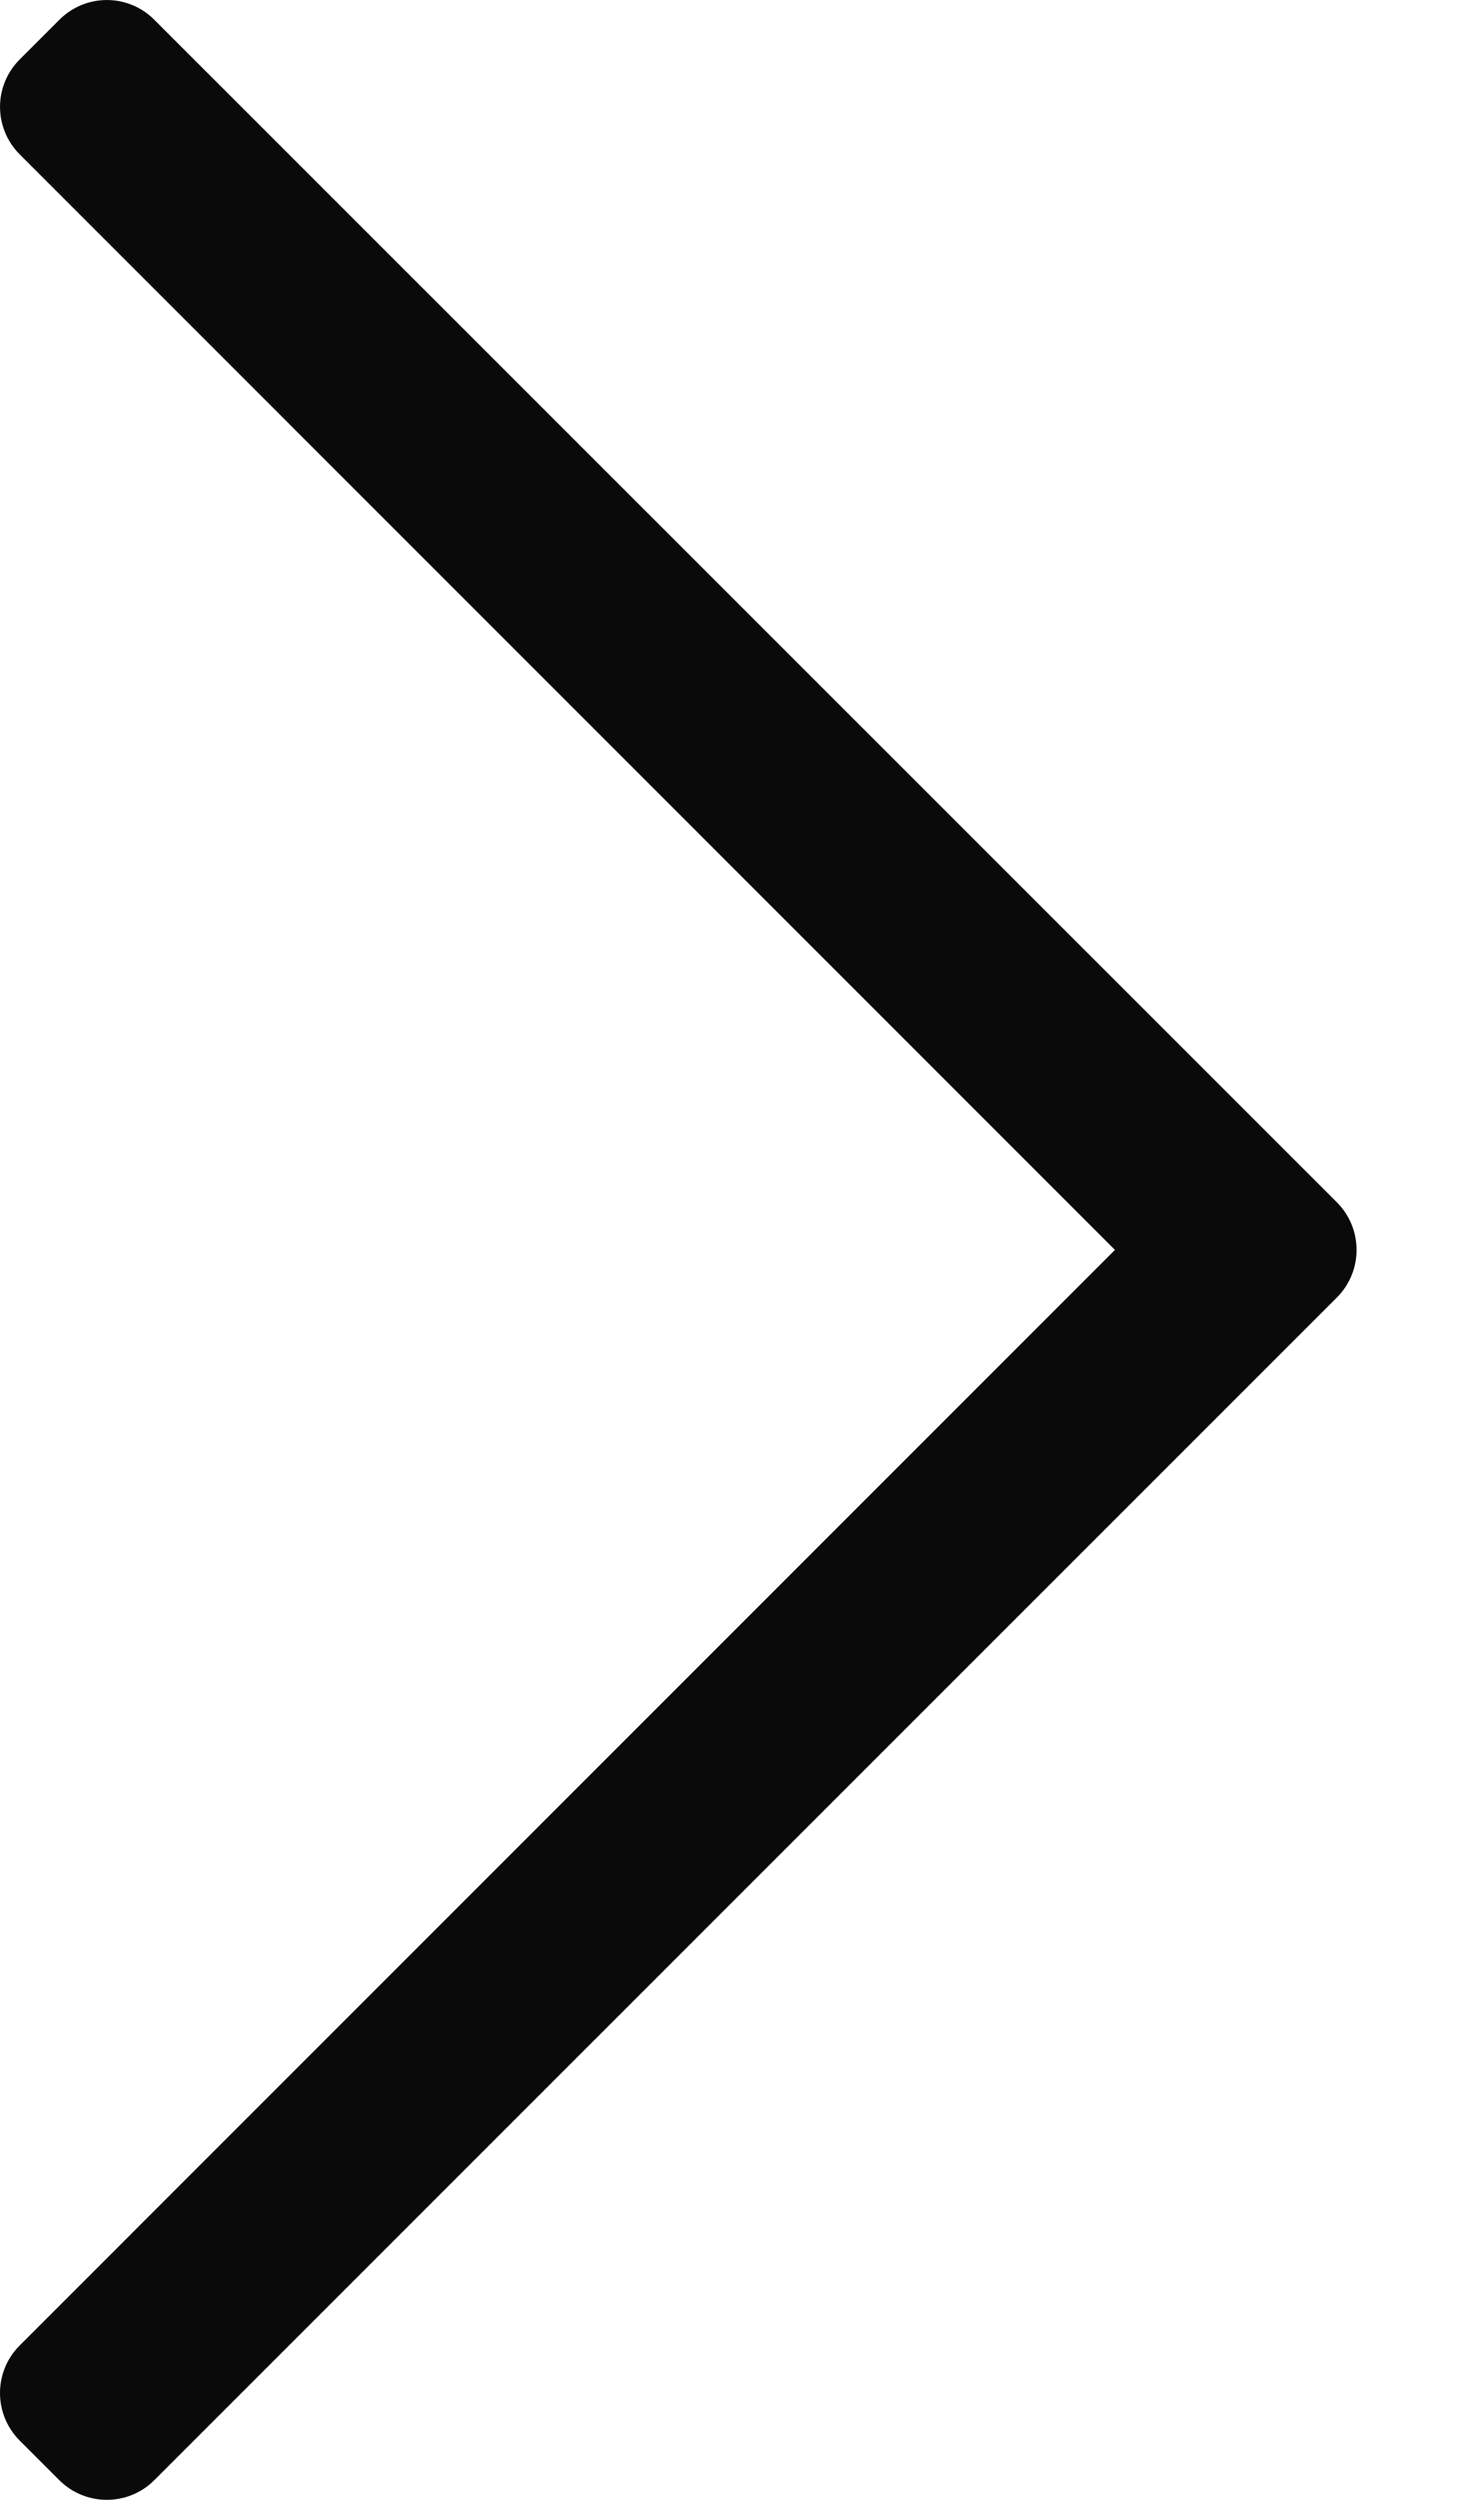
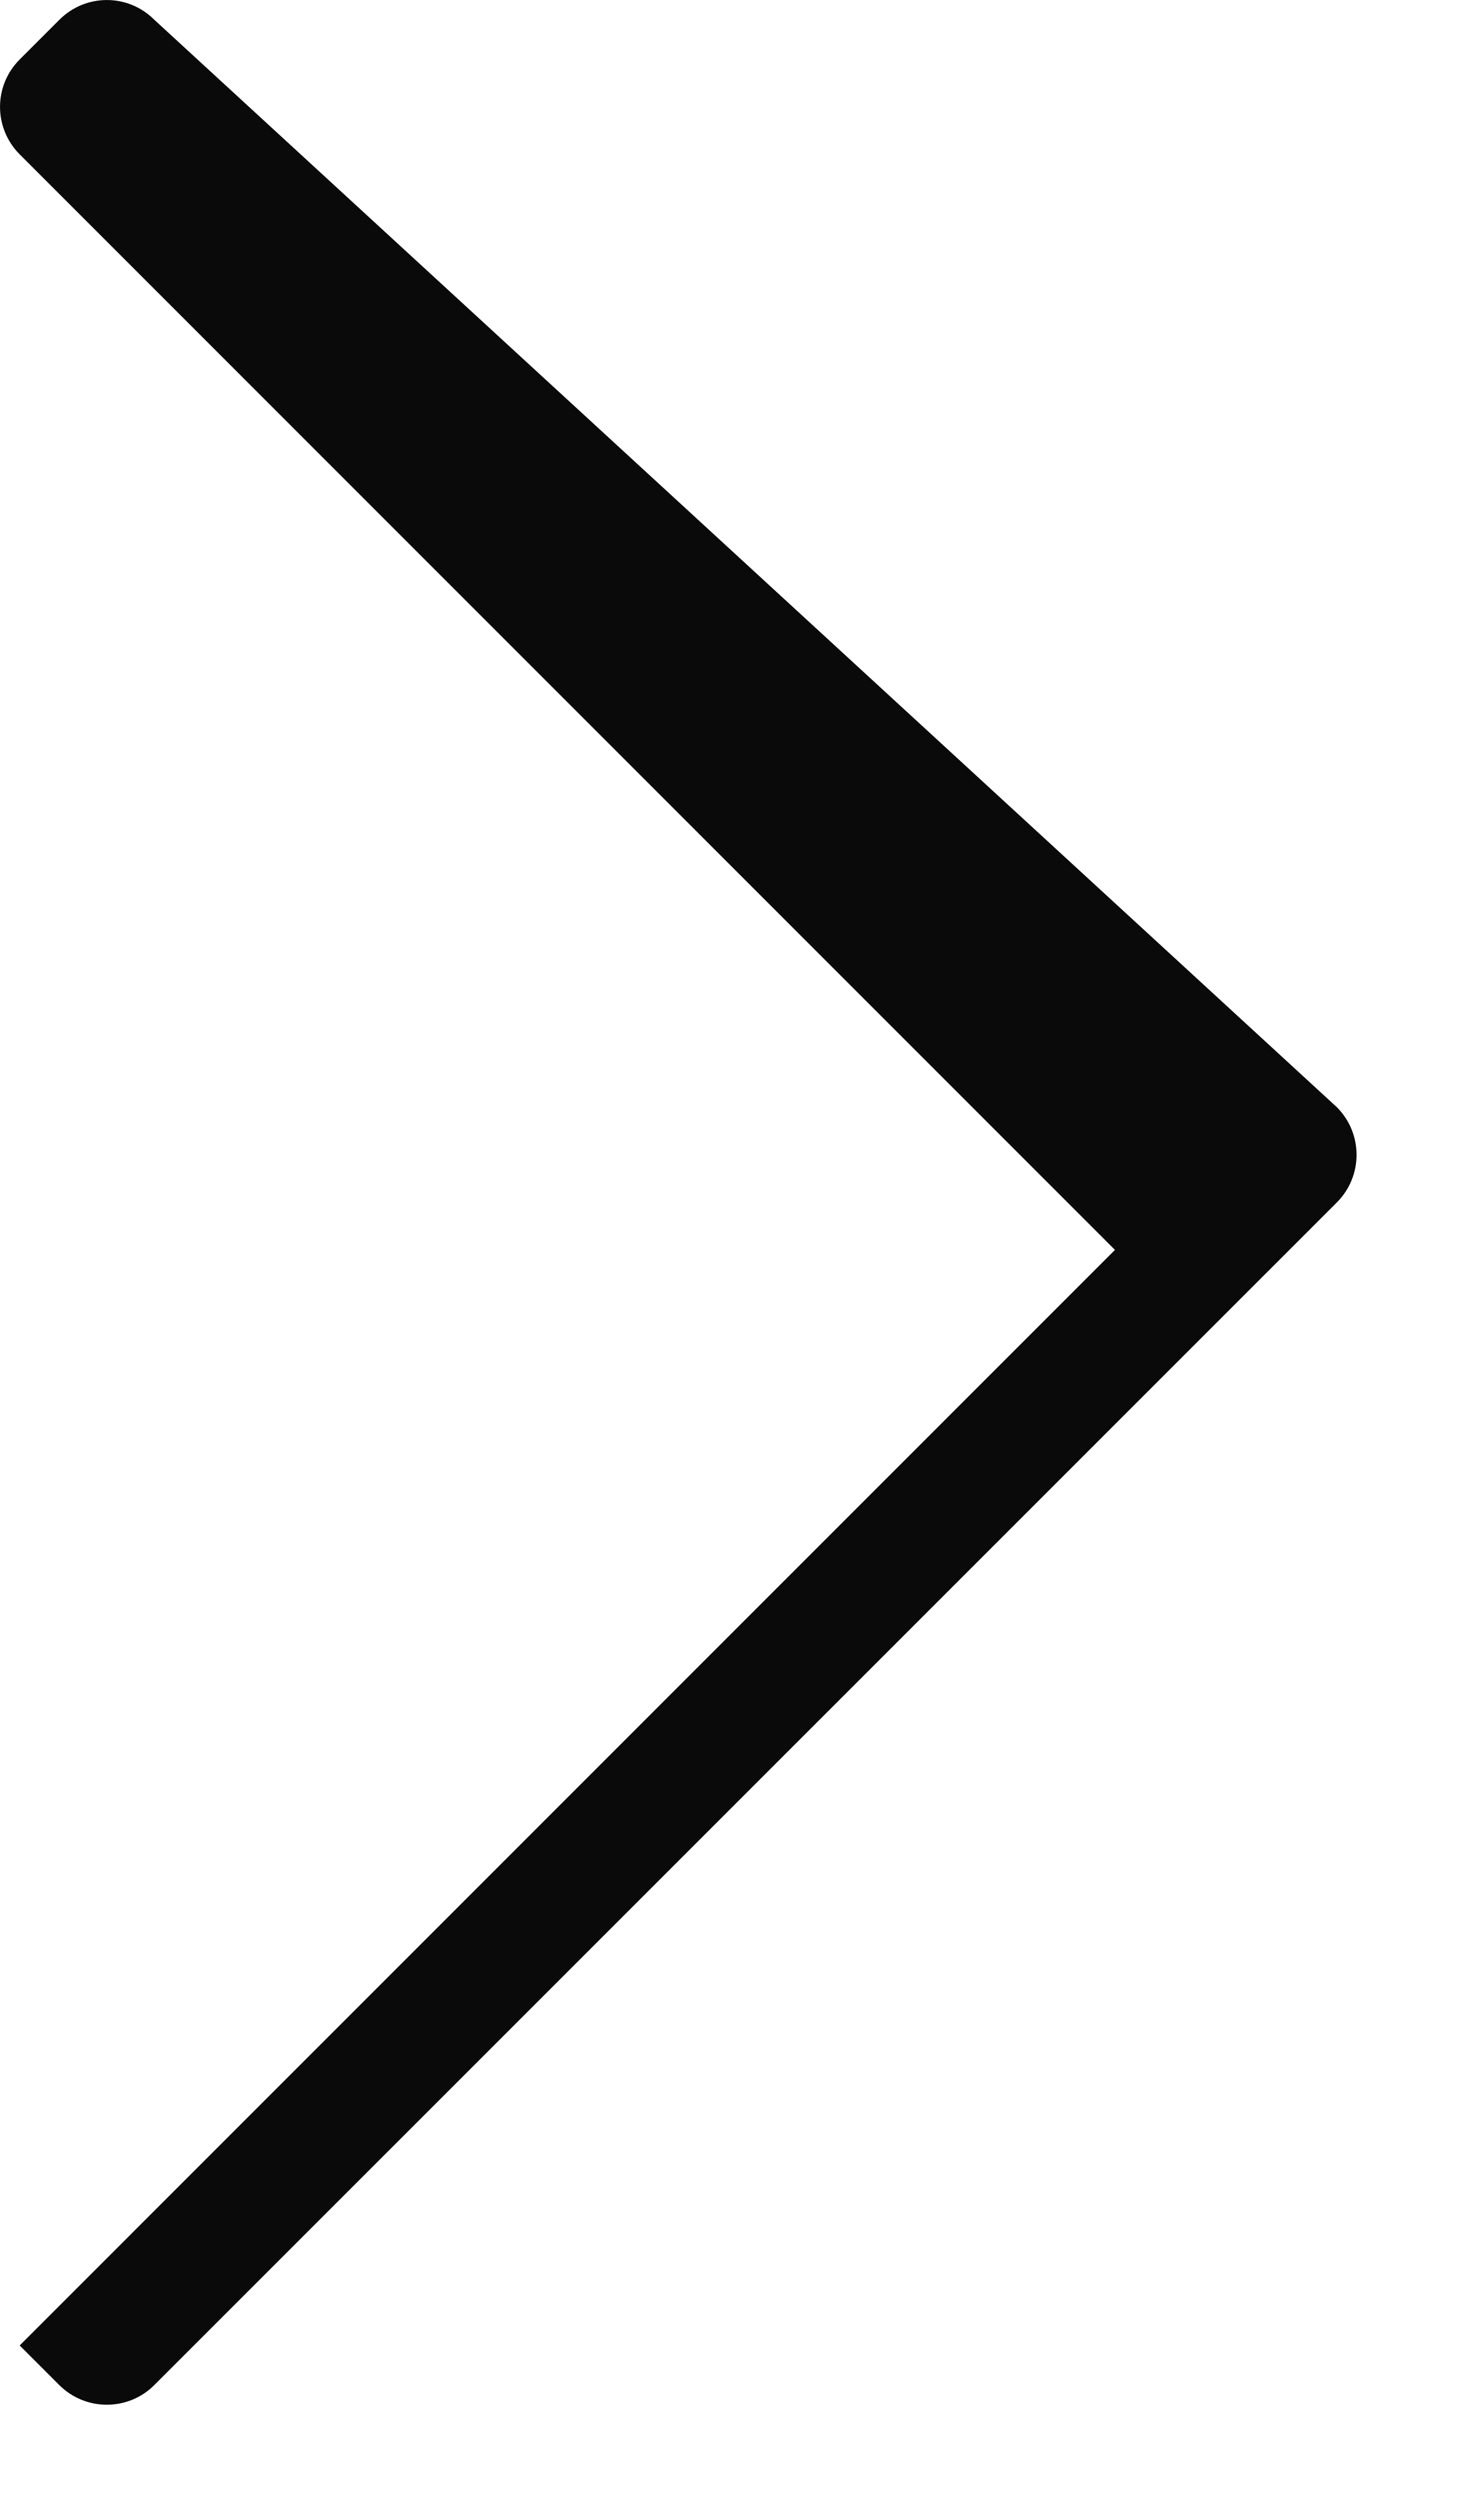
<svg xmlns="http://www.w3.org/2000/svg" width="14" height="24" viewBox="0 0 14 24">
  <g fill="none" fill-rule="evenodd">
    <g fill="#0A0A0A" fill-rule="nonzero">
      <g>
-         <path d="M.57.19L.19.57c-.253.252-.253.66 0 .913L10.706 12 .189 22.518c-.252.252-.252.66 0 .913l.38.38c.253.252.661.252.913 0l11.355-11.354c.252-.253.252-.661 0-.914L1.482.19C1.23-.063.822-.063.57.19z" transform="translate(-671, -1104) translate(671, 1104)" />
+         <path d="M.57.19L.19.57c-.253.252-.253.66 0 .913L10.706 12 .189 22.518l.38.38c.253.252.661.252.913 0l11.355-11.354c.252-.253.252-.661 0-.914L1.482.19C1.23-.063.822-.063.57.19z" transform="translate(-671, -1104) translate(671, 1104)" />
      </g>
    </g>
  </g>
</svg>